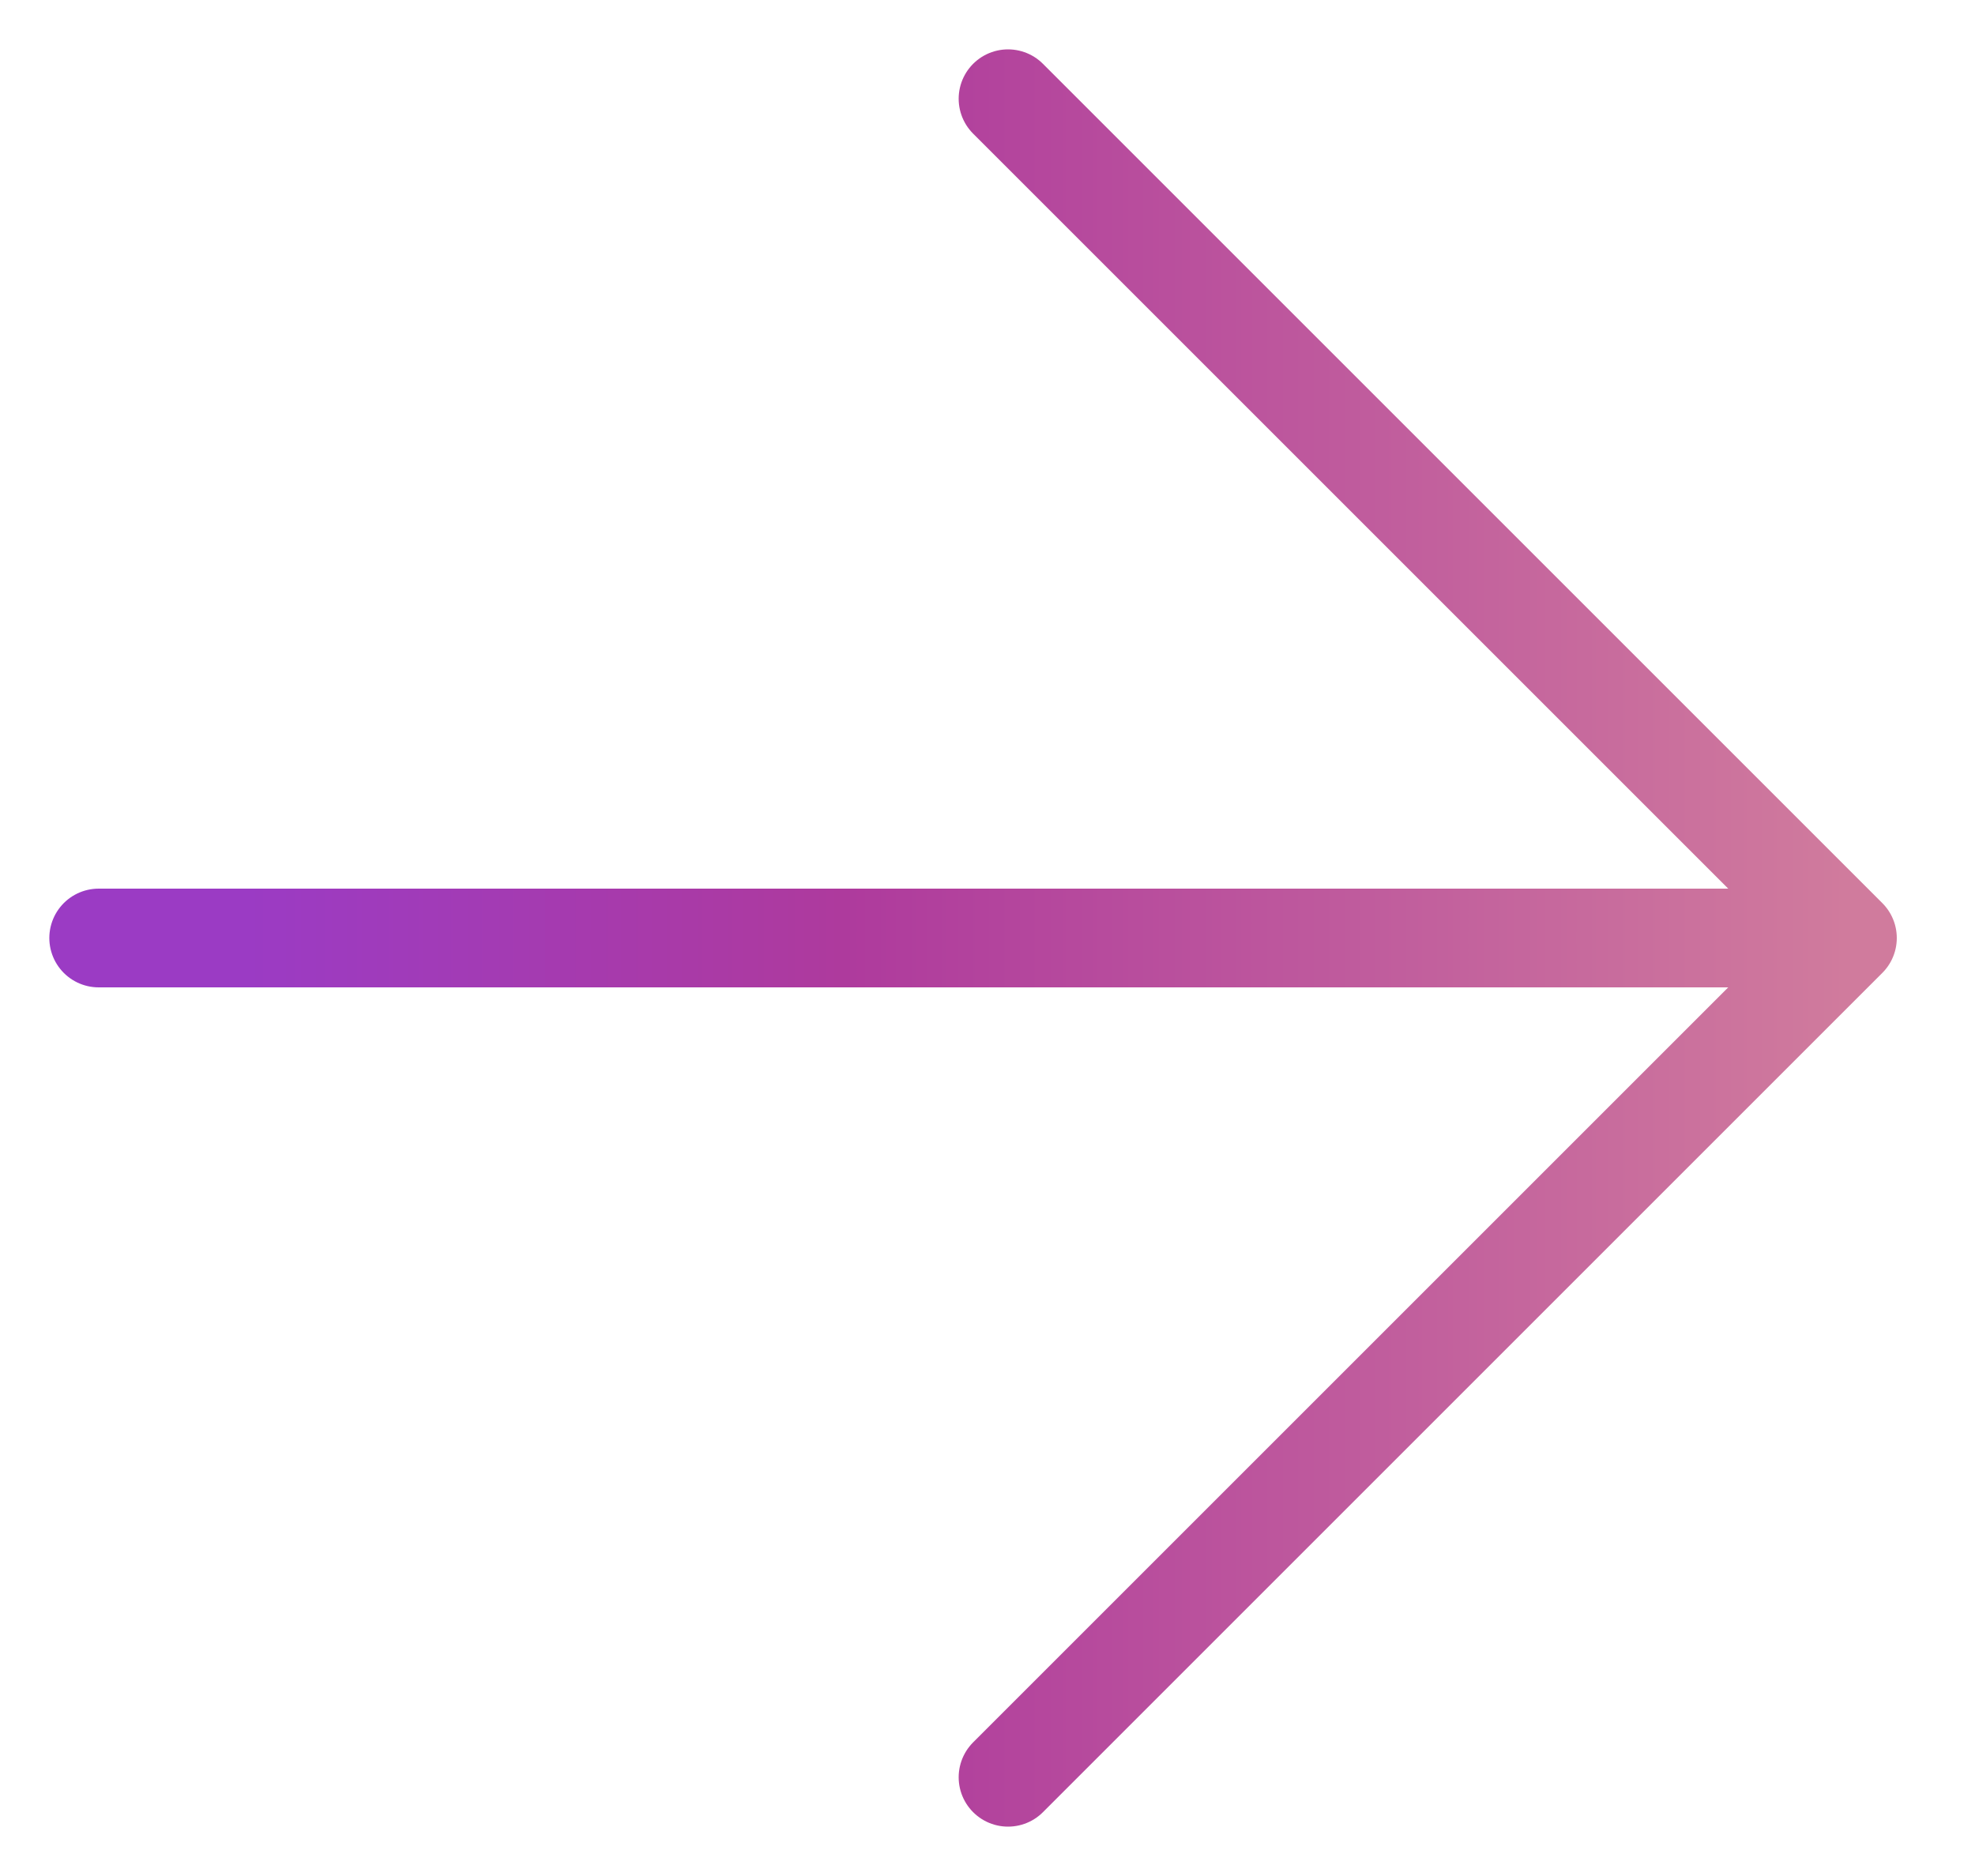
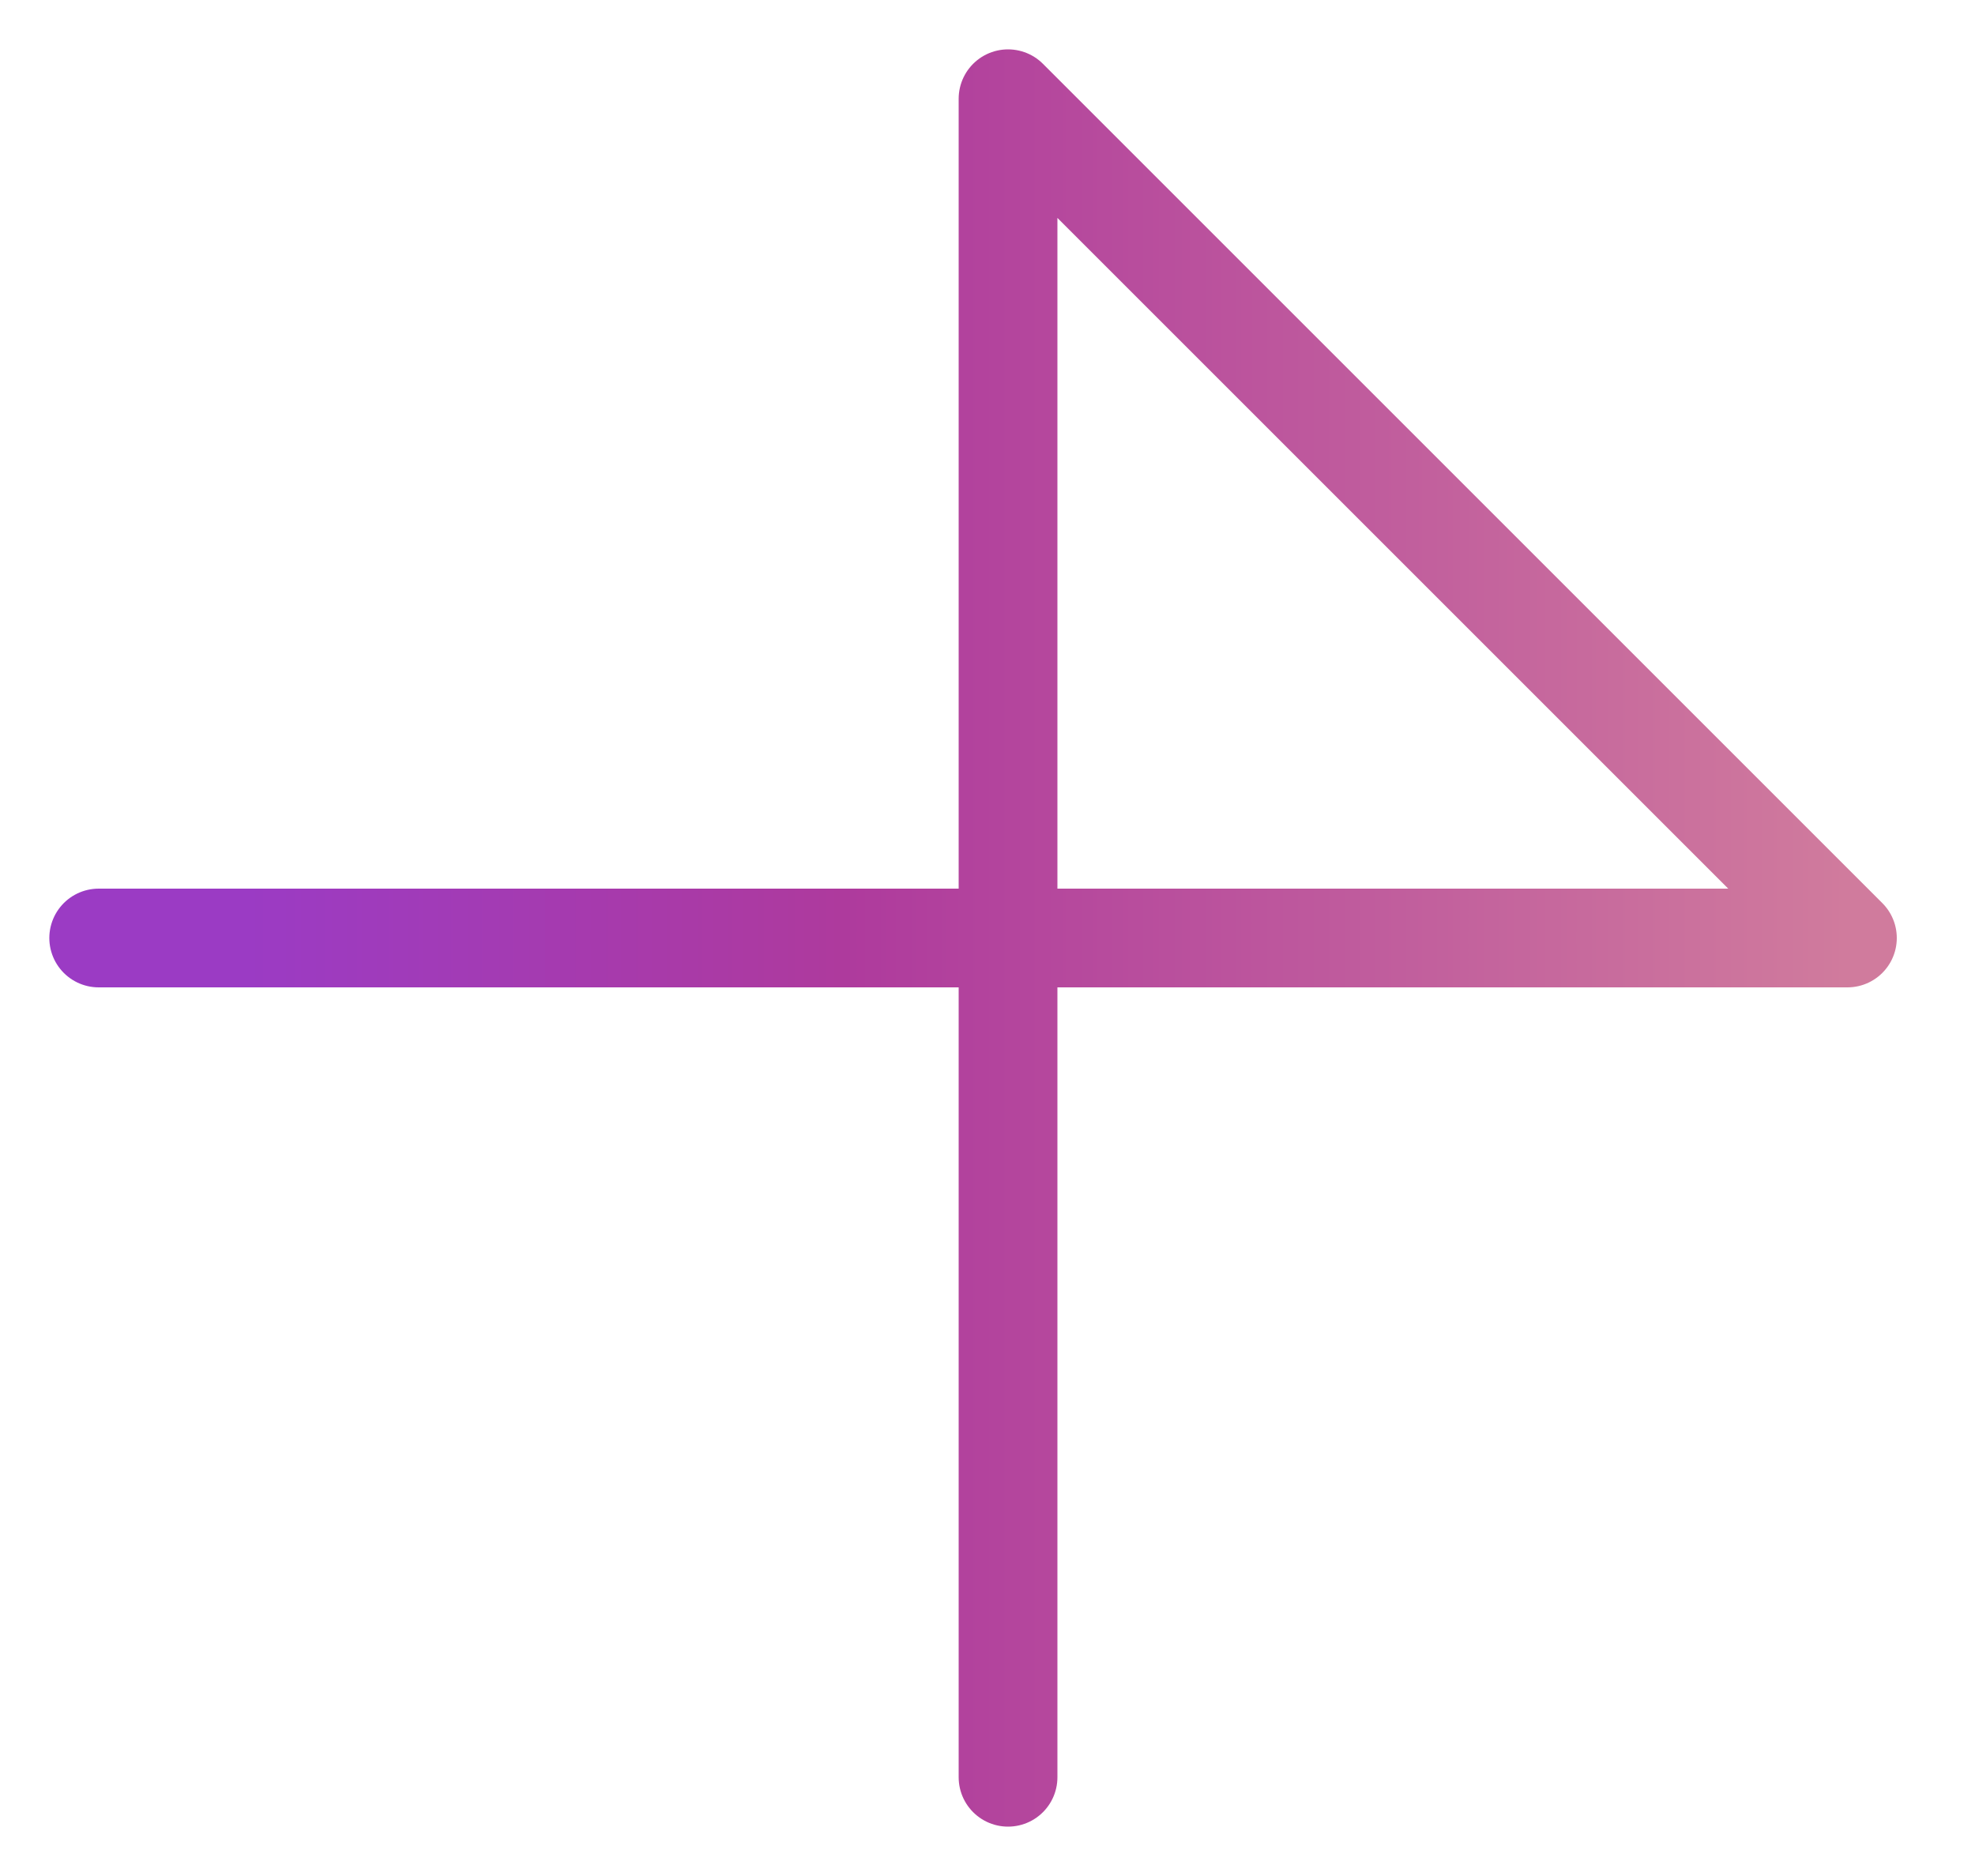
<svg xmlns="http://www.w3.org/2000/svg" width="40" height="38" viewBox="0 0 40 38" fill="none">
-   <path d="M1.999 19H37.416M37.416 19L20.416 2M37.416 19L20.416 36" stroke="url(#paint0_linear_2888_49344)" stroke-width="2" stroke-linecap="round" stroke-linejoin="round" />
+   <path d="M1.999 19H37.416M37.416 19L20.416 2L20.416 36" stroke="url(#paint0_linear_2888_49344)" stroke-width="2" stroke-linecap="round" stroke-linejoin="round" />
  <defs>
    <linearGradient id="paint0_linear_2888_49344" x1="1.999" y1="19" x2="37.416" y2="19" gradientUnits="userSpaceOnUse">
      <stop offset="0.085" stop-color="#9B3BC4" />
      <stop offset="0.425" stop-color="#AE3A9D" />
      <stop offset="1" stop-color="#D07B9D" />
    </linearGradient>
  </defs>
</svg>